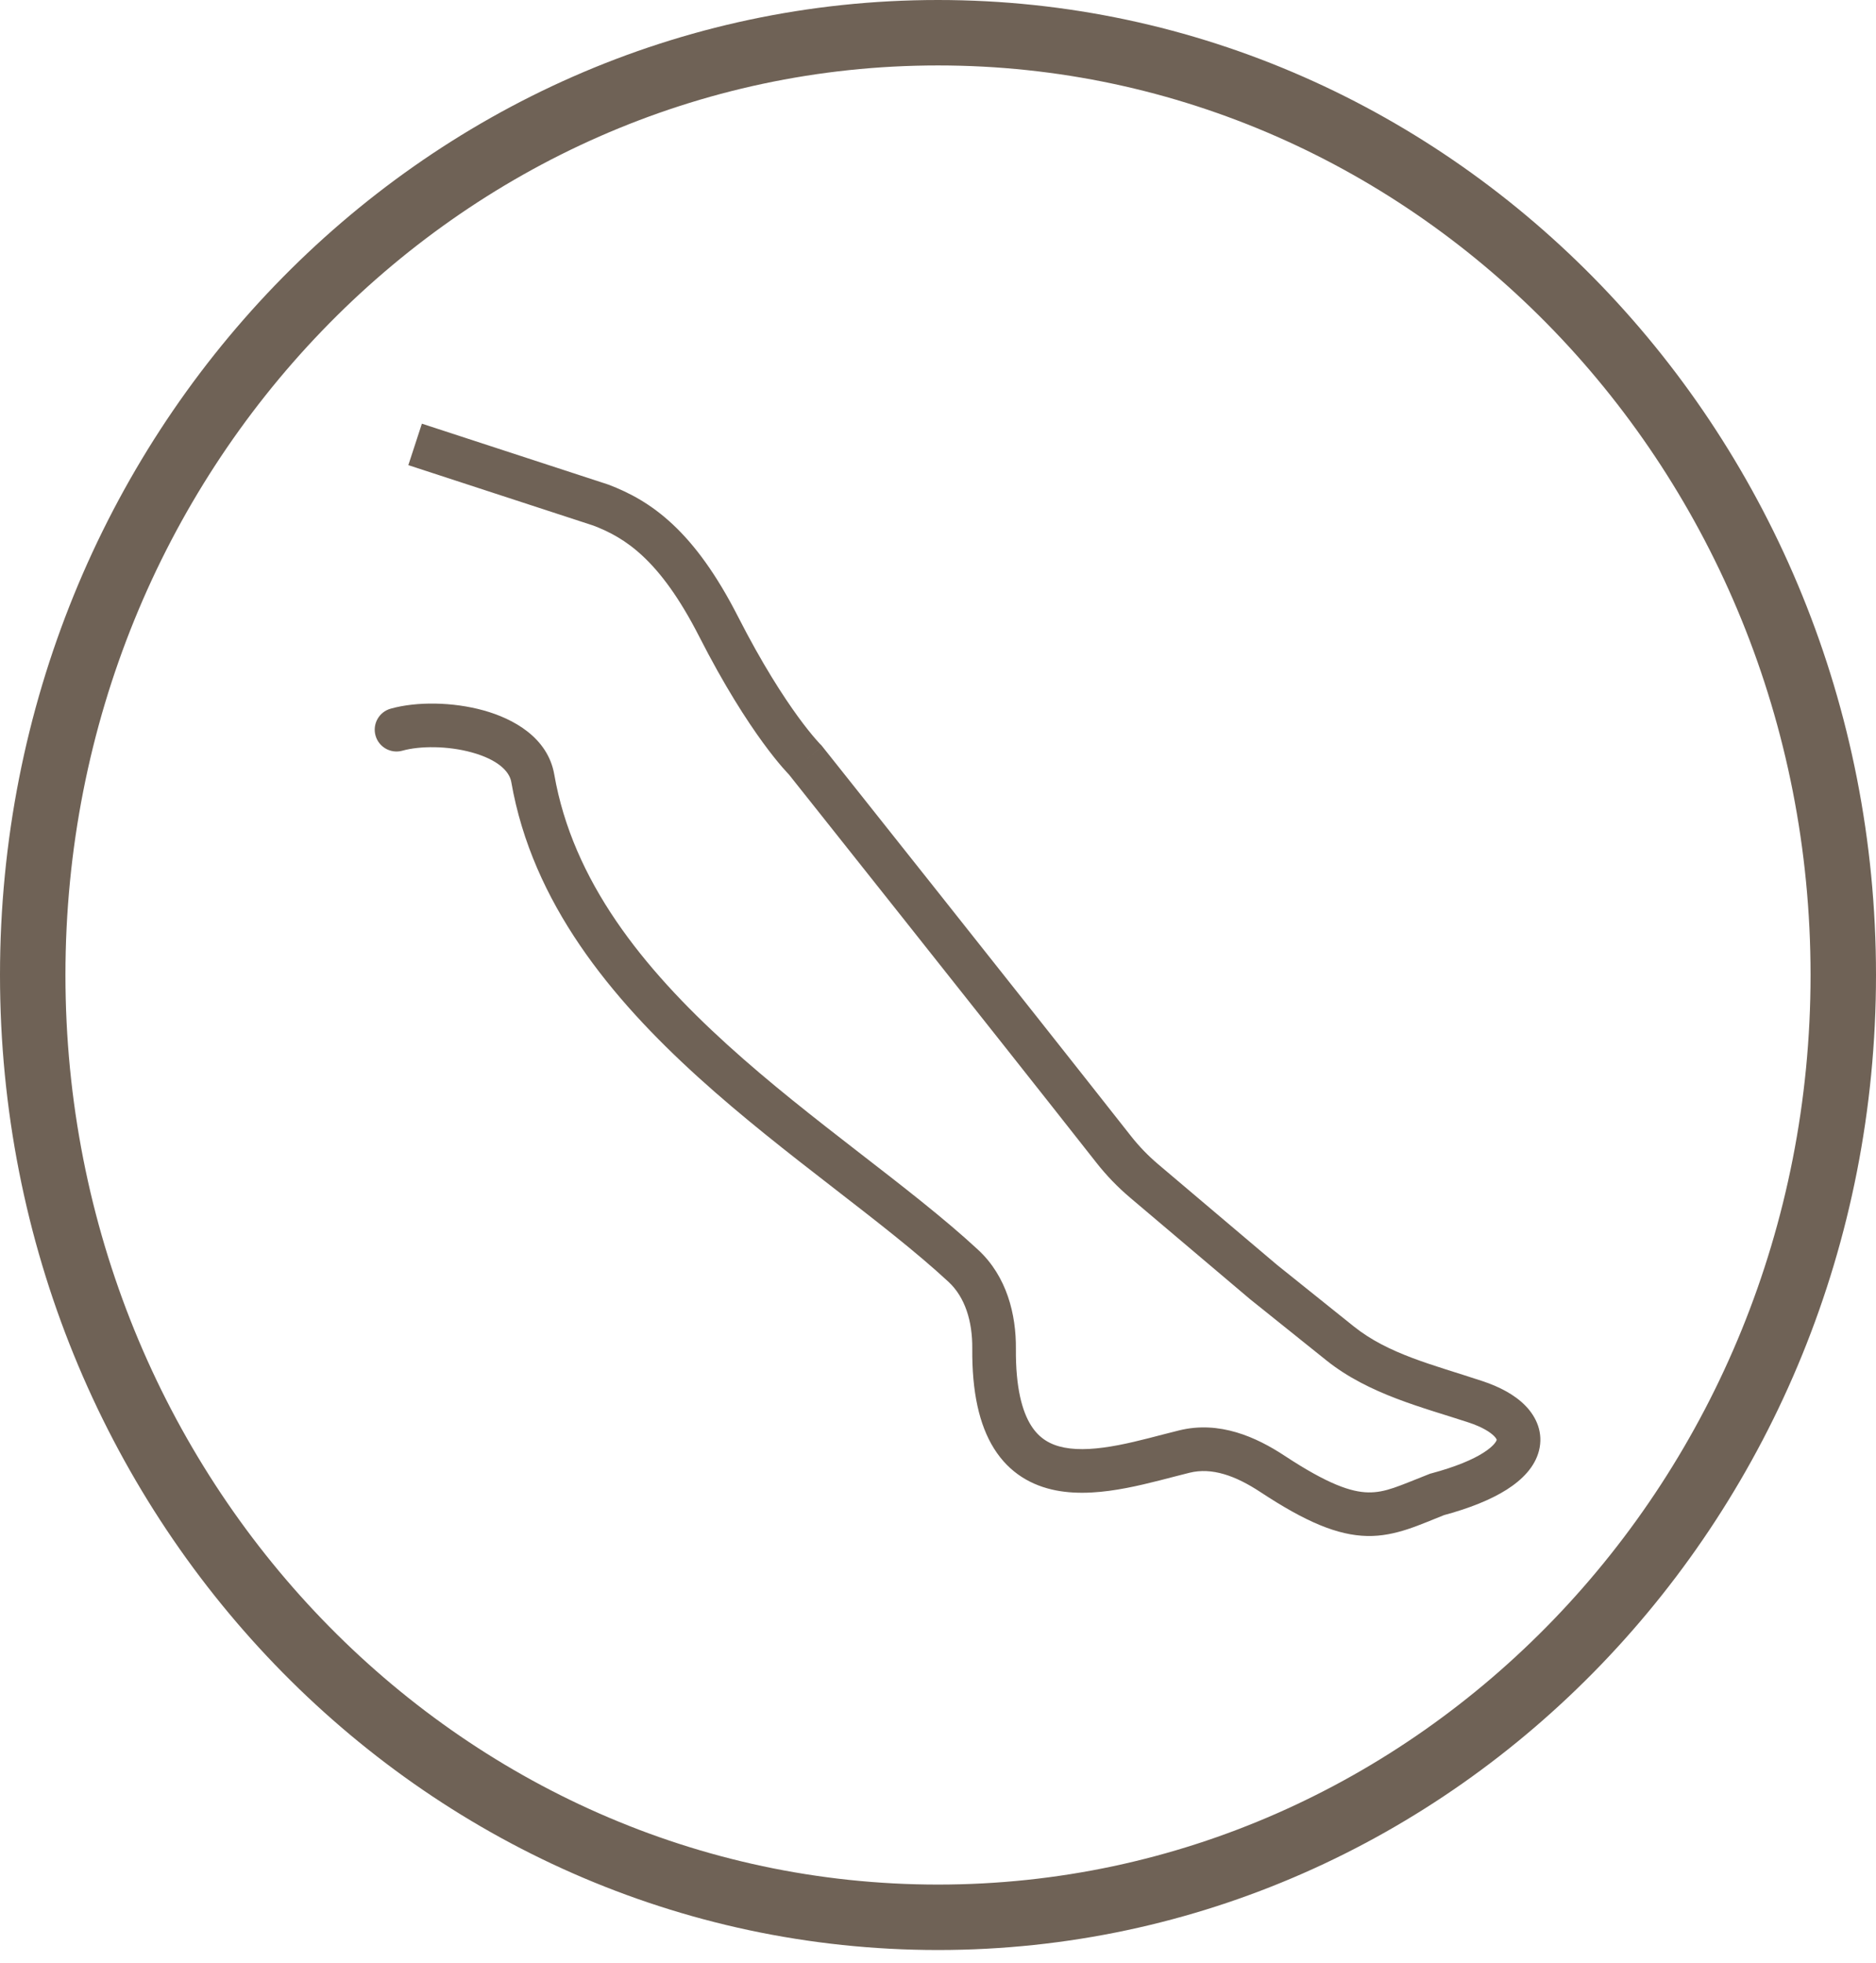
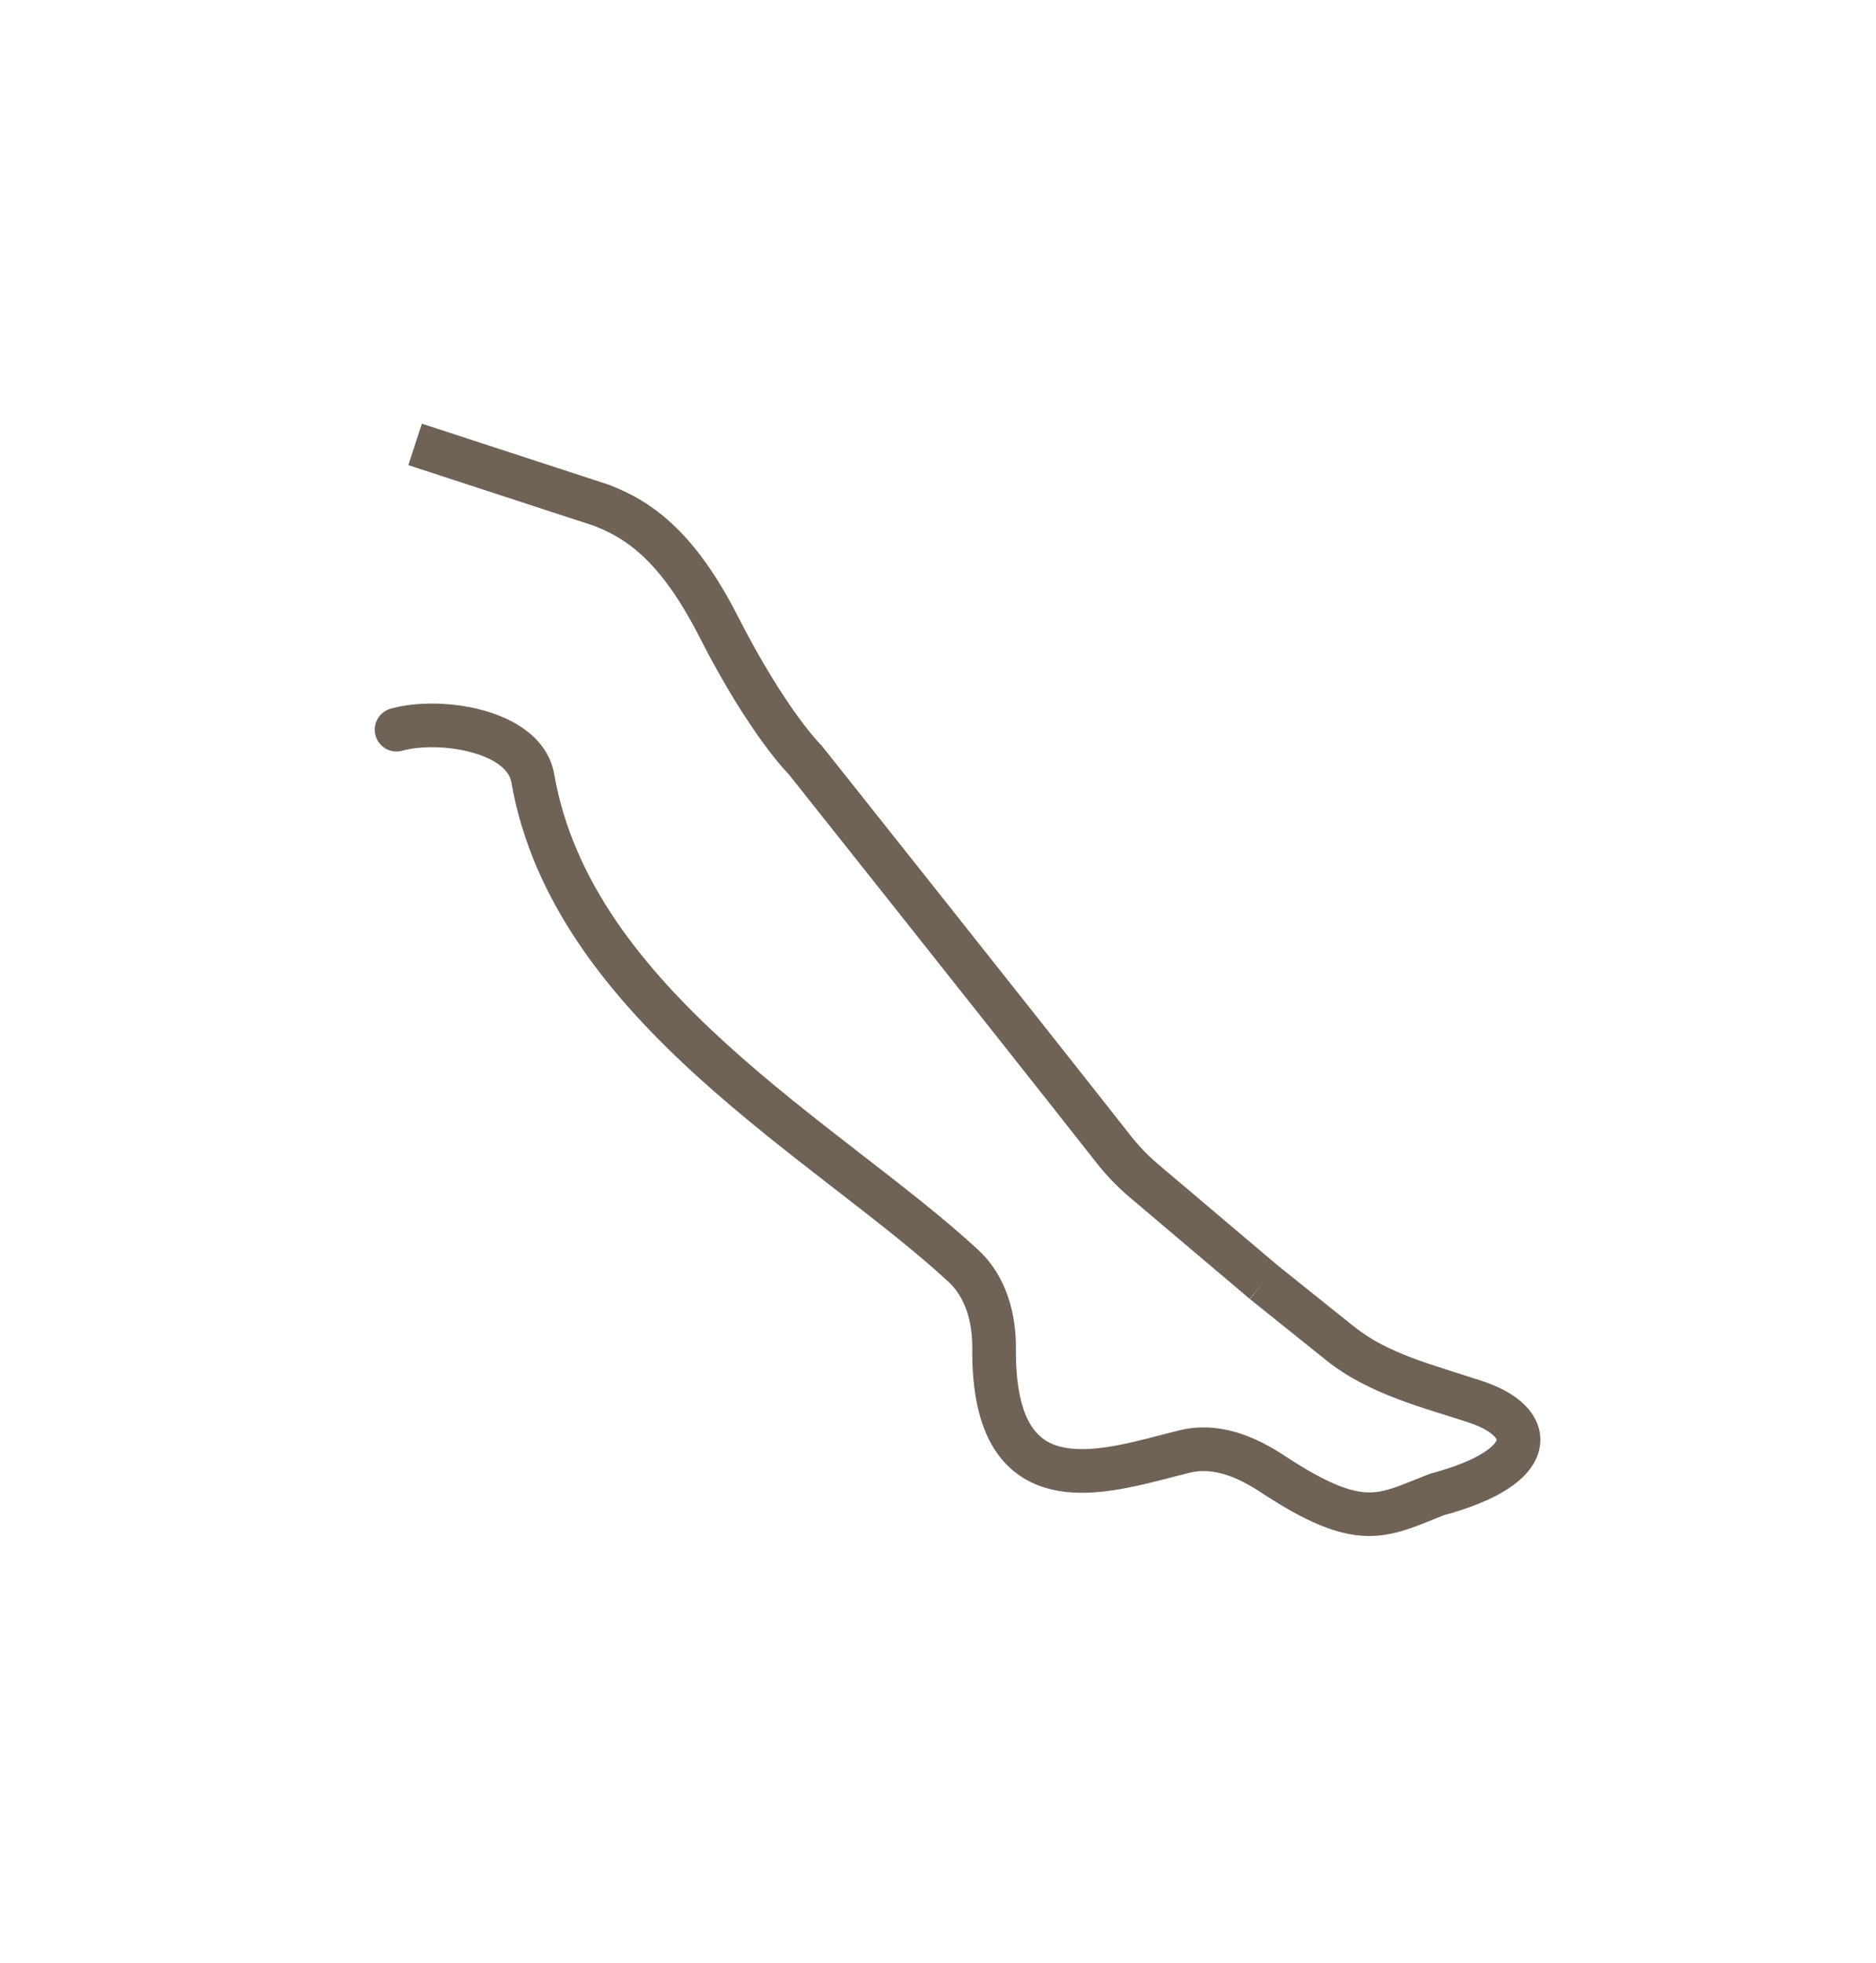
<svg xmlns="http://www.w3.org/2000/svg" width="86" height="90" viewBox="0 0 86 90" fill="none">
-   <path d="M84.5 44.697C84.5 68.61 65.866 87.895 43 87.895C20.134 87.895 1.5 68.61 1.5 44.697C1.5 20.785 20.134 1.5 43 1.5C65.866 1.5 84.5 20.785 84.5 44.697Z" stroke="#6F6256" stroke-width="3" />
-   <path d="M27.546 23.156L27.902 22.221L27.88 22.213L27.857 22.205L27.546 23.156ZM32.94 28.721L33.831 28.266L32.94 28.721ZM36.915 34.842L37.697 34.22L37.659 34.172L37.615 34.128L36.915 34.842ZM65.872 68.511L65.614 67.545L65.559 67.559L65.507 67.58L65.872 68.511ZM24.423 35.677L25.409 35.505L24.423 35.677ZM17.908 32.488C17.376 32.637 17.066 33.189 17.215 33.721C17.364 34.253 17.916 34.563 18.447 34.414L17.908 32.488ZM57.923 58.772L57.277 59.535L57.287 59.544L57.297 59.552L57.923 58.772ZM45.571 61.824L44.571 61.815L45.571 61.824ZM44.161 58.03L44.84 57.296L44.161 58.03ZM58.338 67.571L58.888 66.736L58.338 67.571ZM54.296 66.544L54.057 65.573L54.296 66.544ZM67.638 64.261L67.324 65.211L67.638 64.261ZM61.427 61.582L60.801 62.362L61.427 61.582ZM51.051 52.688L51.837 52.07L51.051 52.688ZM52.455 54.143L51.808 54.906L52.455 54.143ZM18.719 21.324L27.236 24.106L27.857 22.205L19.34 19.423L18.719 21.324ZM27.19 24.09C27.95 24.38 28.7 24.773 29.481 25.507C30.272 26.249 31.131 27.375 32.05 29.175L33.831 28.266C32.839 26.322 31.853 24.99 30.85 24.049C29.838 23.098 28.846 22.581 27.902 22.221L27.19 24.09ZM32.05 29.175C33.208 31.447 34.229 33.022 34.971 34.04C35.342 34.549 35.643 34.918 35.856 35.165C35.963 35.289 36.047 35.382 36.108 35.446C36.138 35.479 36.163 35.504 36.18 35.522C36.189 35.531 36.197 35.538 36.203 35.544C36.205 35.547 36.208 35.55 36.21 35.552C36.211 35.553 36.212 35.554 36.213 35.554C36.213 35.555 36.214 35.555 36.214 35.556C36.214 35.556 36.214 35.556 36.214 35.556C36.215 35.556 36.215 35.556 36.915 34.842C37.615 34.128 37.615 34.128 37.615 34.129C37.615 34.129 37.615 34.129 37.616 34.129C37.616 34.129 37.616 34.13 37.616 34.13C37.617 34.13 37.617 34.13 37.617 34.131C37.618 34.131 37.618 34.131 37.617 34.131C37.616 34.13 37.614 34.127 37.61 34.123C37.602 34.115 37.587 34.1 37.566 34.078C37.525 34.033 37.459 33.961 37.37 33.858C37.193 33.653 36.926 33.327 36.587 32.862C35.91 31.932 34.944 30.447 33.831 28.266L32.05 29.175ZM36.915 34.842C36.132 35.465 36.132 35.465 36.132 35.465C36.132 35.465 36.132 35.465 36.133 35.465C36.133 35.466 36.133 35.466 36.134 35.467C36.135 35.468 36.137 35.47 36.139 35.473C36.143 35.479 36.15 35.487 36.159 35.498C36.176 35.52 36.202 35.553 36.237 35.596C36.305 35.682 36.406 35.81 36.537 35.974C36.798 36.303 37.177 36.779 37.647 37.371C38.587 38.553 39.891 40.196 41.349 42.034C44.267 45.712 47.8 50.172 50.265 53.307L51.837 52.07C49.369 48.932 45.834 44.468 42.916 40.791C41.457 38.952 40.153 37.31 39.213 36.127C38.743 35.535 38.364 35.058 38.103 34.73C37.972 34.565 37.871 34.438 37.802 34.352C37.768 34.308 37.742 34.276 37.724 34.253C37.715 34.242 37.709 34.234 37.704 34.228C37.702 34.226 37.7 34.224 37.699 34.222C37.699 34.221 37.698 34.221 37.698 34.221C37.698 34.22 37.698 34.22 37.698 34.22C37.697 34.22 37.697 34.22 36.915 34.842ZM67.324 65.211C67.943 65.415 68.314 65.652 68.496 65.838C68.582 65.926 68.606 65.982 68.611 65.998C68.614 66.005 68.614 66.004 68.612 66.012C68.601 66.052 68.509 66.277 68 66.6C67.51 66.912 66.738 67.244 65.614 67.545L66.13 69.477C67.368 69.146 68.35 68.748 69.072 68.289C69.776 67.842 70.357 67.257 70.549 66.509C70.759 65.691 70.438 64.963 69.927 64.441C69.439 63.94 68.737 63.571 67.951 63.312L67.324 65.211ZM65.507 67.58C64.132 68.119 63.521 68.432 62.716 68.416C61.949 68.4 60.89 68.055 58.888 66.736L57.788 68.406C59.861 69.772 61.318 70.387 62.675 70.415C63.992 70.442 65.111 69.883 66.237 69.442L65.507 67.58ZM54.057 65.573C53.127 65.801 52.215 66.068 51.261 66.251C50.316 66.431 49.478 66.496 48.79 66.362C48.143 66.236 47.636 65.939 47.263 65.343C46.863 64.705 46.556 63.627 46.571 61.832L44.571 61.815C44.554 63.804 44.885 65.315 45.568 66.406C46.278 67.538 47.301 68.109 48.407 68.325C49.471 68.532 50.608 68.412 51.637 68.215C52.656 68.02 53.716 67.716 54.534 67.515L54.057 65.573ZM44.84 57.296C43.269 55.842 41.344 54.358 39.36 52.821C37.361 51.272 35.285 49.656 33.348 47.898C29.46 44.372 26.26 40.391 25.409 35.505L23.438 35.849C24.405 41.398 28.01 45.757 32.004 49.38C34.008 51.197 36.142 52.858 38.135 54.401C40.142 55.957 41.989 57.382 43.481 58.764L44.84 57.296ZM25.409 35.505C25.112 33.805 23.526 32.944 22.17 32.568C20.754 32.175 19.101 32.154 17.908 32.488L18.447 34.414C19.242 34.191 20.521 34.186 21.635 34.495C22.809 34.821 23.352 35.352 23.438 35.849L25.409 35.505ZM51.808 54.906L57.277 59.535L58.569 58.009L53.101 53.38L51.808 54.906ZM57.297 59.552L60.801 62.362L62.053 60.802L58.549 57.992L57.297 59.552ZM46.571 61.832C46.584 60.259 46.157 58.516 44.84 57.296L43.481 58.764C44.237 59.464 44.581 60.564 44.571 61.815L46.571 61.832ZM58.888 66.736C57.583 65.876 55.9 65.12 54.057 65.573L54.534 67.515C55.554 67.264 56.632 67.644 57.788 68.406L58.888 66.736ZM67.951 63.312C65.668 62.557 63.645 62.079 62.053 60.802L60.801 62.362C62.758 63.931 65.288 64.538 67.324 65.211L67.951 63.312ZM50.265 53.307C50.725 53.892 51.24 54.425 51.808 54.906L53.101 53.38C52.635 52.986 52.214 52.55 51.837 52.07L50.265 53.307Z" fill="#6F6256" />
+   <path d="M27.546 23.156L27.902 22.221L27.88 22.213L27.857 22.205L27.546 23.156ZM32.94 28.721L33.831 28.266L32.94 28.721ZM36.915 34.842L37.697 34.22L37.659 34.172L37.615 34.128L36.915 34.842ZM65.872 68.511L65.614 67.545L65.559 67.559L65.507 67.58L65.872 68.511ZM24.423 35.677L25.409 35.505L24.423 35.677ZM17.908 32.488C17.376 32.637 17.066 33.189 17.215 33.721C17.364 34.253 17.916 34.563 18.447 34.414L17.908 32.488ZM57.923 58.772L57.277 59.535L57.287 59.544L57.923 58.772ZM45.571 61.824L44.571 61.815L45.571 61.824ZM44.161 58.03L44.84 57.296L44.161 58.03ZM58.338 67.571L58.888 66.736L58.338 67.571ZM54.296 66.544L54.057 65.573L54.296 66.544ZM67.638 64.261L67.324 65.211L67.638 64.261ZM61.427 61.582L60.801 62.362L61.427 61.582ZM51.051 52.688L51.837 52.07L51.051 52.688ZM52.455 54.143L51.808 54.906L52.455 54.143ZM18.719 21.324L27.236 24.106L27.857 22.205L19.34 19.423L18.719 21.324ZM27.19 24.09C27.95 24.38 28.7 24.773 29.481 25.507C30.272 26.249 31.131 27.375 32.05 29.175L33.831 28.266C32.839 26.322 31.853 24.99 30.85 24.049C29.838 23.098 28.846 22.581 27.902 22.221L27.19 24.09ZM32.05 29.175C33.208 31.447 34.229 33.022 34.971 34.04C35.342 34.549 35.643 34.918 35.856 35.165C35.963 35.289 36.047 35.382 36.108 35.446C36.138 35.479 36.163 35.504 36.18 35.522C36.189 35.531 36.197 35.538 36.203 35.544C36.205 35.547 36.208 35.55 36.21 35.552C36.211 35.553 36.212 35.554 36.213 35.554C36.213 35.555 36.214 35.555 36.214 35.556C36.214 35.556 36.214 35.556 36.214 35.556C36.215 35.556 36.215 35.556 36.915 34.842C37.615 34.128 37.615 34.128 37.615 34.129C37.615 34.129 37.615 34.129 37.616 34.129C37.616 34.129 37.616 34.13 37.616 34.13C37.617 34.13 37.617 34.13 37.617 34.131C37.618 34.131 37.618 34.131 37.617 34.131C37.616 34.13 37.614 34.127 37.61 34.123C37.602 34.115 37.587 34.1 37.566 34.078C37.525 34.033 37.459 33.961 37.37 33.858C37.193 33.653 36.926 33.327 36.587 32.862C35.91 31.932 34.944 30.447 33.831 28.266L32.05 29.175ZM36.915 34.842C36.132 35.465 36.132 35.465 36.132 35.465C36.132 35.465 36.132 35.465 36.133 35.465C36.133 35.466 36.133 35.466 36.134 35.467C36.135 35.468 36.137 35.47 36.139 35.473C36.143 35.479 36.15 35.487 36.159 35.498C36.176 35.52 36.202 35.553 36.237 35.596C36.305 35.682 36.406 35.81 36.537 35.974C36.798 36.303 37.177 36.779 37.647 37.371C38.587 38.553 39.891 40.196 41.349 42.034C44.267 45.712 47.8 50.172 50.265 53.307L51.837 52.07C49.369 48.932 45.834 44.468 42.916 40.791C41.457 38.952 40.153 37.31 39.213 36.127C38.743 35.535 38.364 35.058 38.103 34.73C37.972 34.565 37.871 34.438 37.802 34.352C37.768 34.308 37.742 34.276 37.724 34.253C37.715 34.242 37.709 34.234 37.704 34.228C37.702 34.226 37.7 34.224 37.699 34.222C37.699 34.221 37.698 34.221 37.698 34.221C37.698 34.22 37.698 34.22 37.698 34.22C37.697 34.22 37.697 34.22 36.915 34.842ZM67.324 65.211C67.943 65.415 68.314 65.652 68.496 65.838C68.582 65.926 68.606 65.982 68.611 65.998C68.614 66.005 68.614 66.004 68.612 66.012C68.601 66.052 68.509 66.277 68 66.6C67.51 66.912 66.738 67.244 65.614 67.545L66.13 69.477C67.368 69.146 68.35 68.748 69.072 68.289C69.776 67.842 70.357 67.257 70.549 66.509C70.759 65.691 70.438 64.963 69.927 64.441C69.439 63.94 68.737 63.571 67.951 63.312L67.324 65.211ZM65.507 67.58C64.132 68.119 63.521 68.432 62.716 68.416C61.949 68.4 60.89 68.055 58.888 66.736L57.788 68.406C59.861 69.772 61.318 70.387 62.675 70.415C63.992 70.442 65.111 69.883 66.237 69.442L65.507 67.58ZM54.057 65.573C53.127 65.801 52.215 66.068 51.261 66.251C50.316 66.431 49.478 66.496 48.79 66.362C48.143 66.236 47.636 65.939 47.263 65.343C46.863 64.705 46.556 63.627 46.571 61.832L44.571 61.815C44.554 63.804 44.885 65.315 45.568 66.406C46.278 67.538 47.301 68.109 48.407 68.325C49.471 68.532 50.608 68.412 51.637 68.215C52.656 68.02 53.716 67.716 54.534 67.515L54.057 65.573ZM44.84 57.296C43.269 55.842 41.344 54.358 39.36 52.821C37.361 51.272 35.285 49.656 33.348 47.898C29.46 44.372 26.26 40.391 25.409 35.505L23.438 35.849C24.405 41.398 28.01 45.757 32.004 49.38C34.008 51.197 36.142 52.858 38.135 54.401C40.142 55.957 41.989 57.382 43.481 58.764L44.84 57.296ZM25.409 35.505C25.112 33.805 23.526 32.944 22.17 32.568C20.754 32.175 19.101 32.154 17.908 32.488L18.447 34.414C19.242 34.191 20.521 34.186 21.635 34.495C22.809 34.821 23.352 35.352 23.438 35.849L25.409 35.505ZM51.808 54.906L57.277 59.535L58.569 58.009L53.101 53.38L51.808 54.906ZM57.297 59.552L60.801 62.362L62.053 60.802L58.549 57.992L57.297 59.552ZM46.571 61.832C46.584 60.259 46.157 58.516 44.84 57.296L43.481 58.764C44.237 59.464 44.581 60.564 44.571 61.815L46.571 61.832ZM58.888 66.736C57.583 65.876 55.9 65.12 54.057 65.573L54.534 67.515C55.554 67.264 56.632 67.644 57.788 68.406L58.888 66.736ZM67.951 63.312C65.668 62.557 63.645 62.079 62.053 60.802L60.801 62.362C62.758 63.931 65.288 64.538 67.324 65.211L67.951 63.312ZM50.265 53.307C50.725 53.892 51.24 54.425 51.808 54.906L53.101 53.38C52.635 52.986 52.214 52.55 51.837 52.07L50.265 53.307Z" fill="#6F6256" />
</svg>